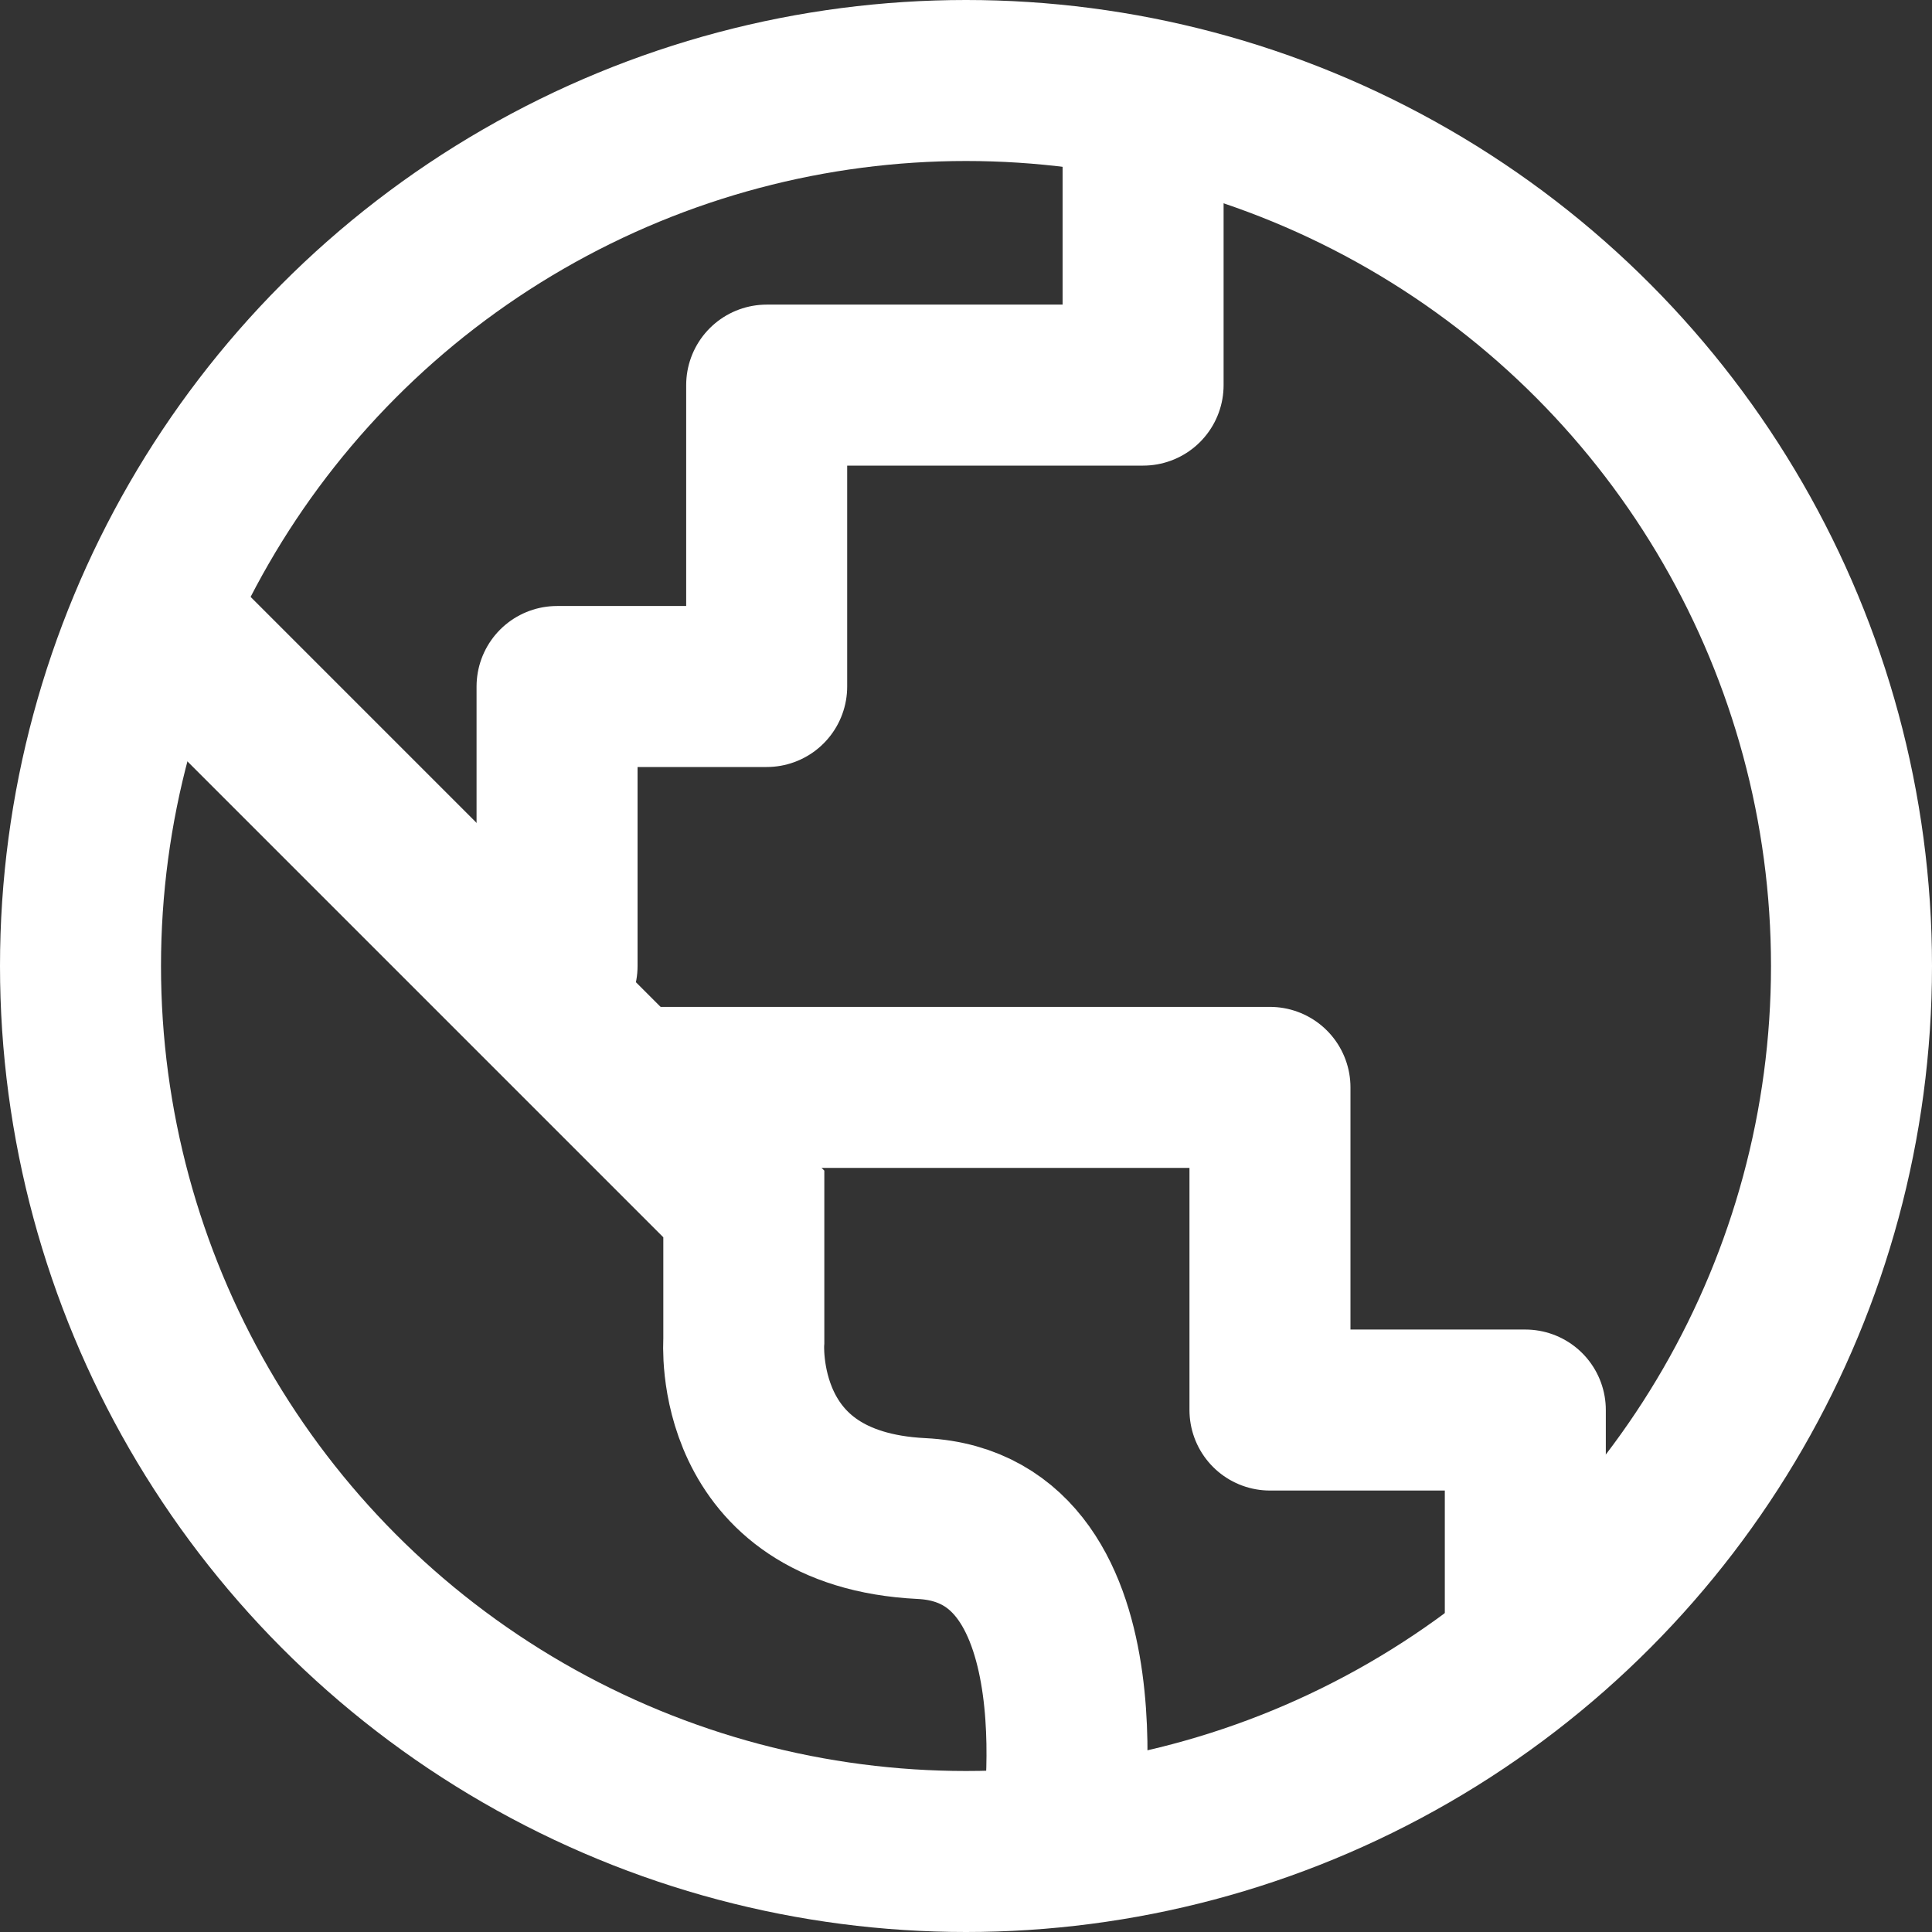
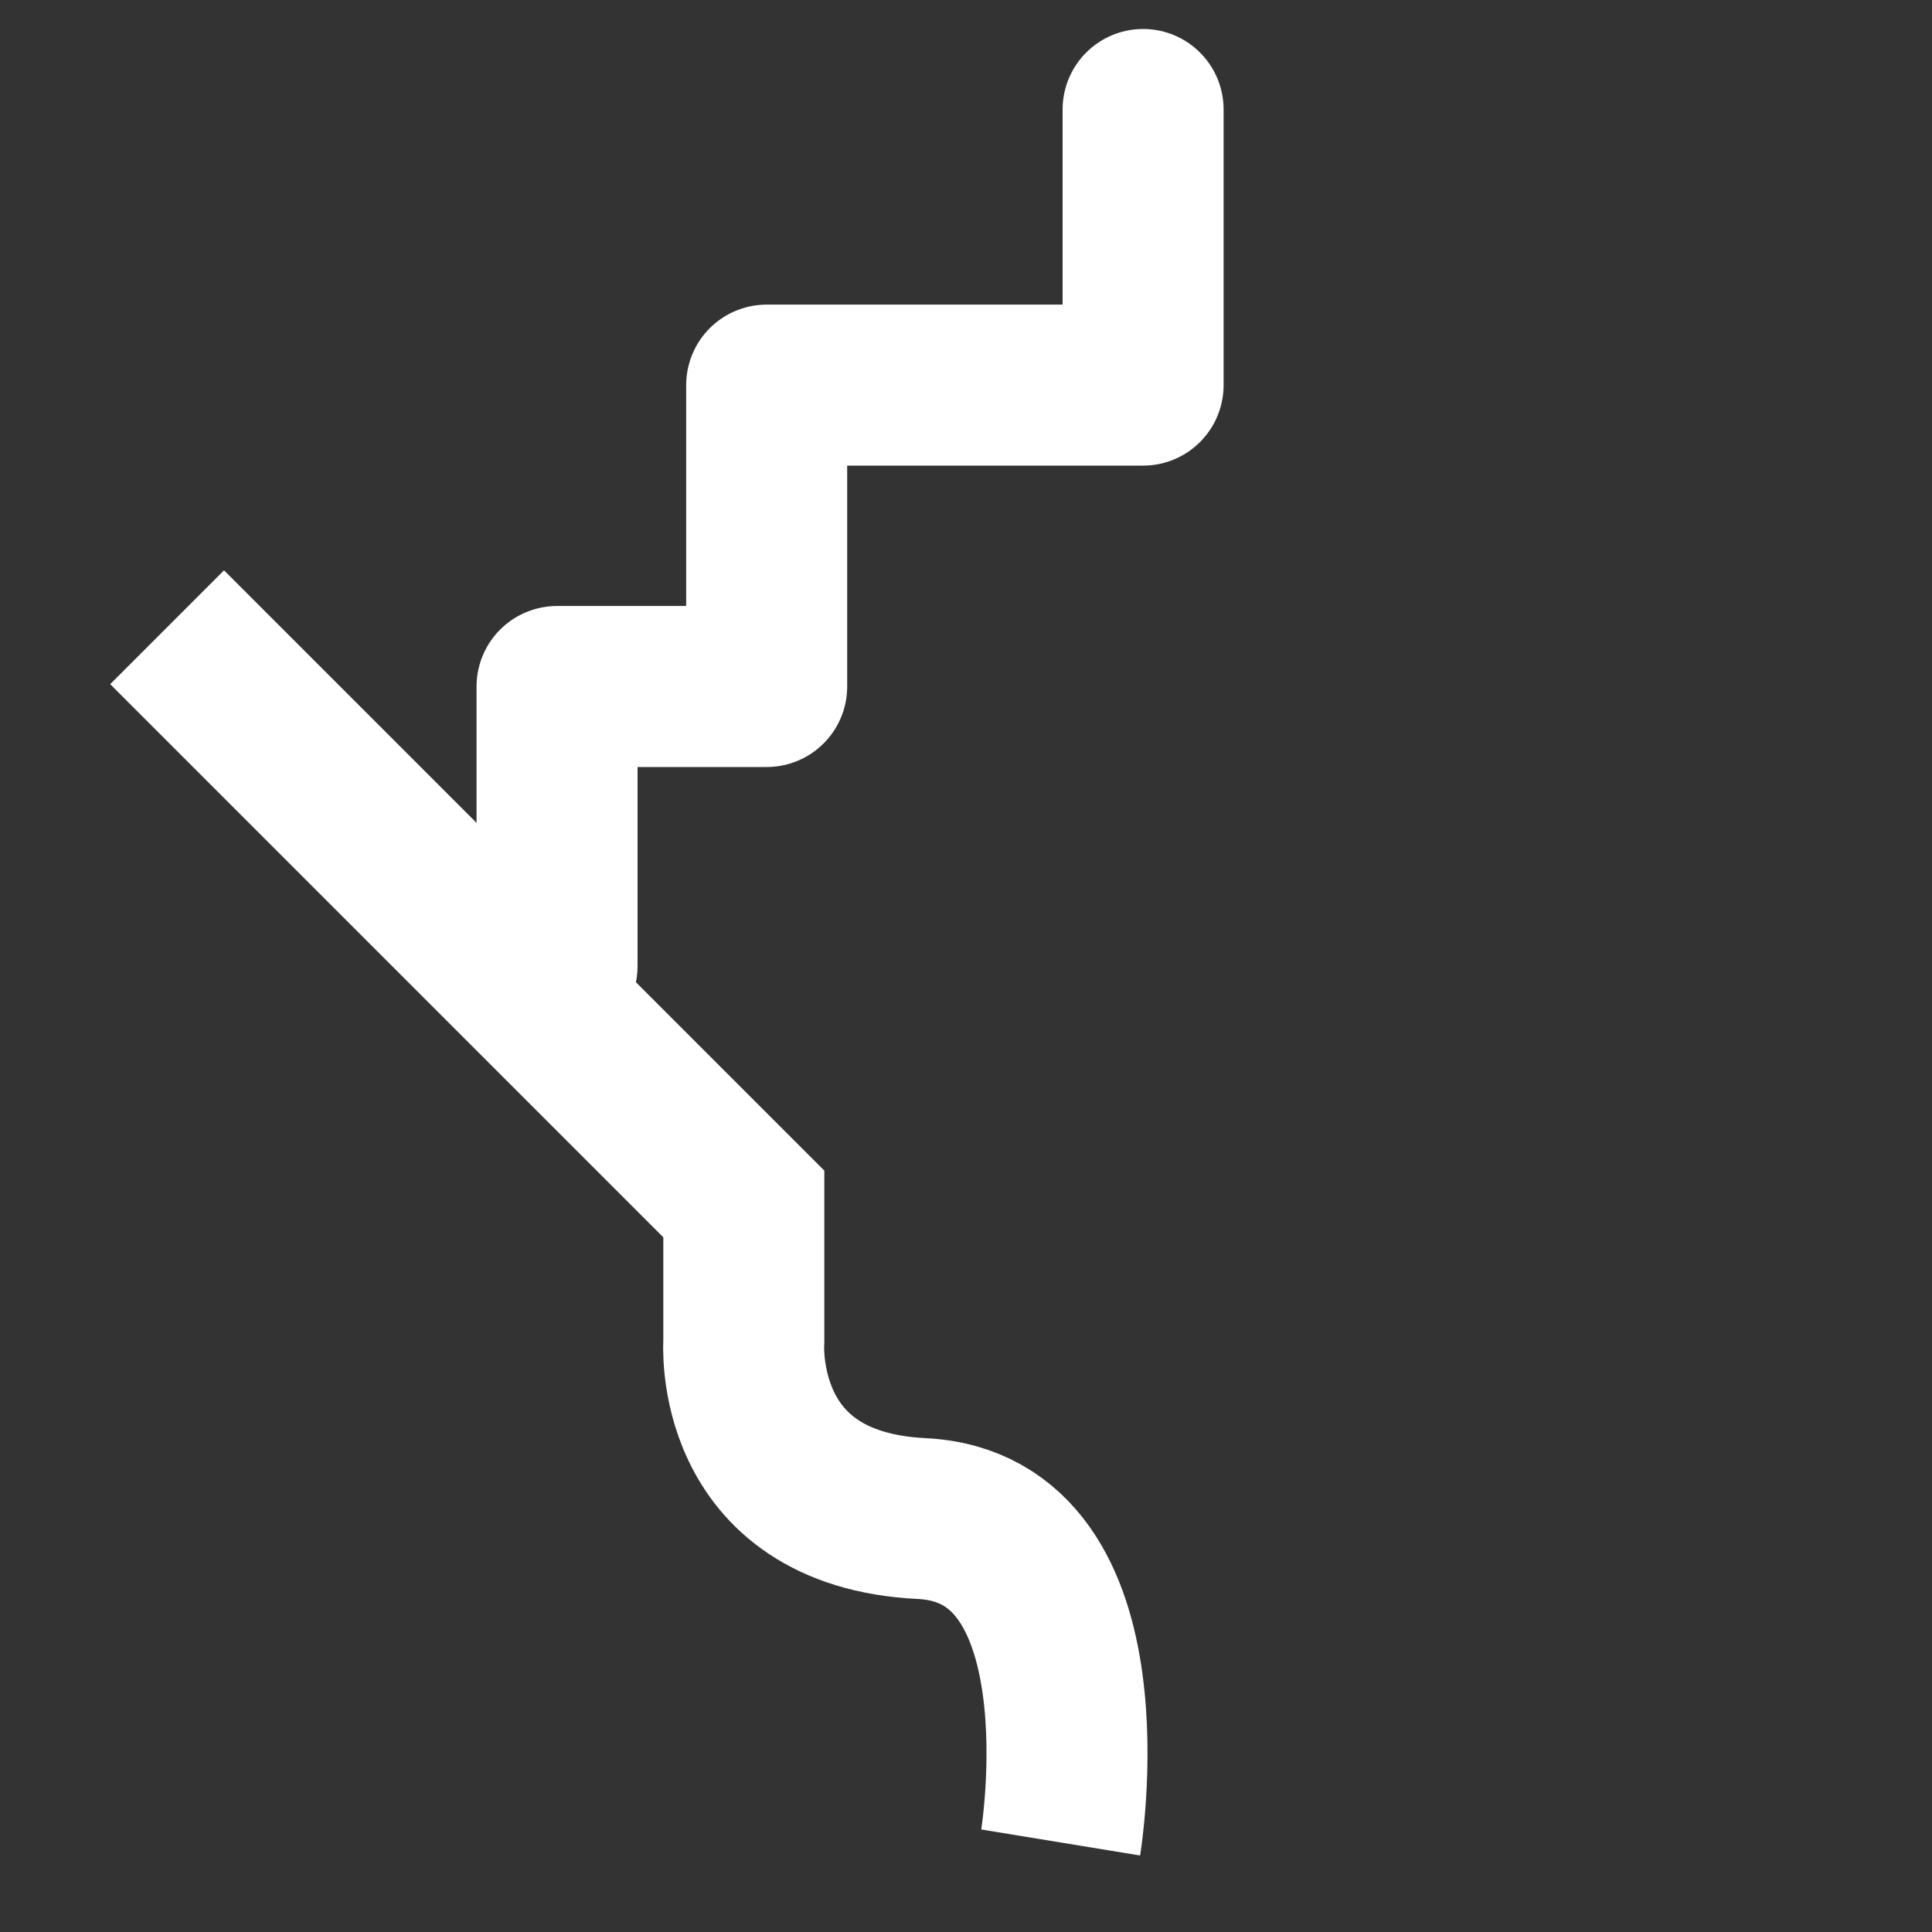
<svg xmlns="http://www.w3.org/2000/svg" id="Calque_1" data-name="Calque 1" viewBox="0 0 60 60">
  <rect x="0" y="0" width="60" height="60" fill="#333333" stroke="none" />
  <defs>
    <style>
      .cls-1, .cls-2, .cls-3 {
        fill: none;
      }

      .cls-2 {
        stroke-linecap: round;
        stroke-linejoin: round;
      }

      .cls-2, .cls-3 {
        stroke: #fff;
        stroke-width: 5px;
      }
    </style>
  </defs>
  <g id="Ellipse_3065" data-name="Ellipse 3065">
-     <circle class="cls-1" cx="30" cy="30" r="30" />
-     <circle class="cls-3" cx="30" cy="30" r="27.5" />
-   </g>
+     </g>
  <path id="Tracé_14190" data-name="Tracé 14190" class="cls-3" d="M5.19,19.48l17.91,17.91v4.25s-.4,5.23,5.52,5.52,4.32,10.06,4.32,10.06" />
-   <path id="Tracé_14191" data-name="Tracé 14191" class="cls-2" d="M20.17,33.77h19.27v10.02h7.93v7" />
  <path id="Tracé_14192" data-name="Tracé 14192" class="cls-2" d="M17.3,30v-8.68h6.51V11.96h11.69V3.4" />
</svg>